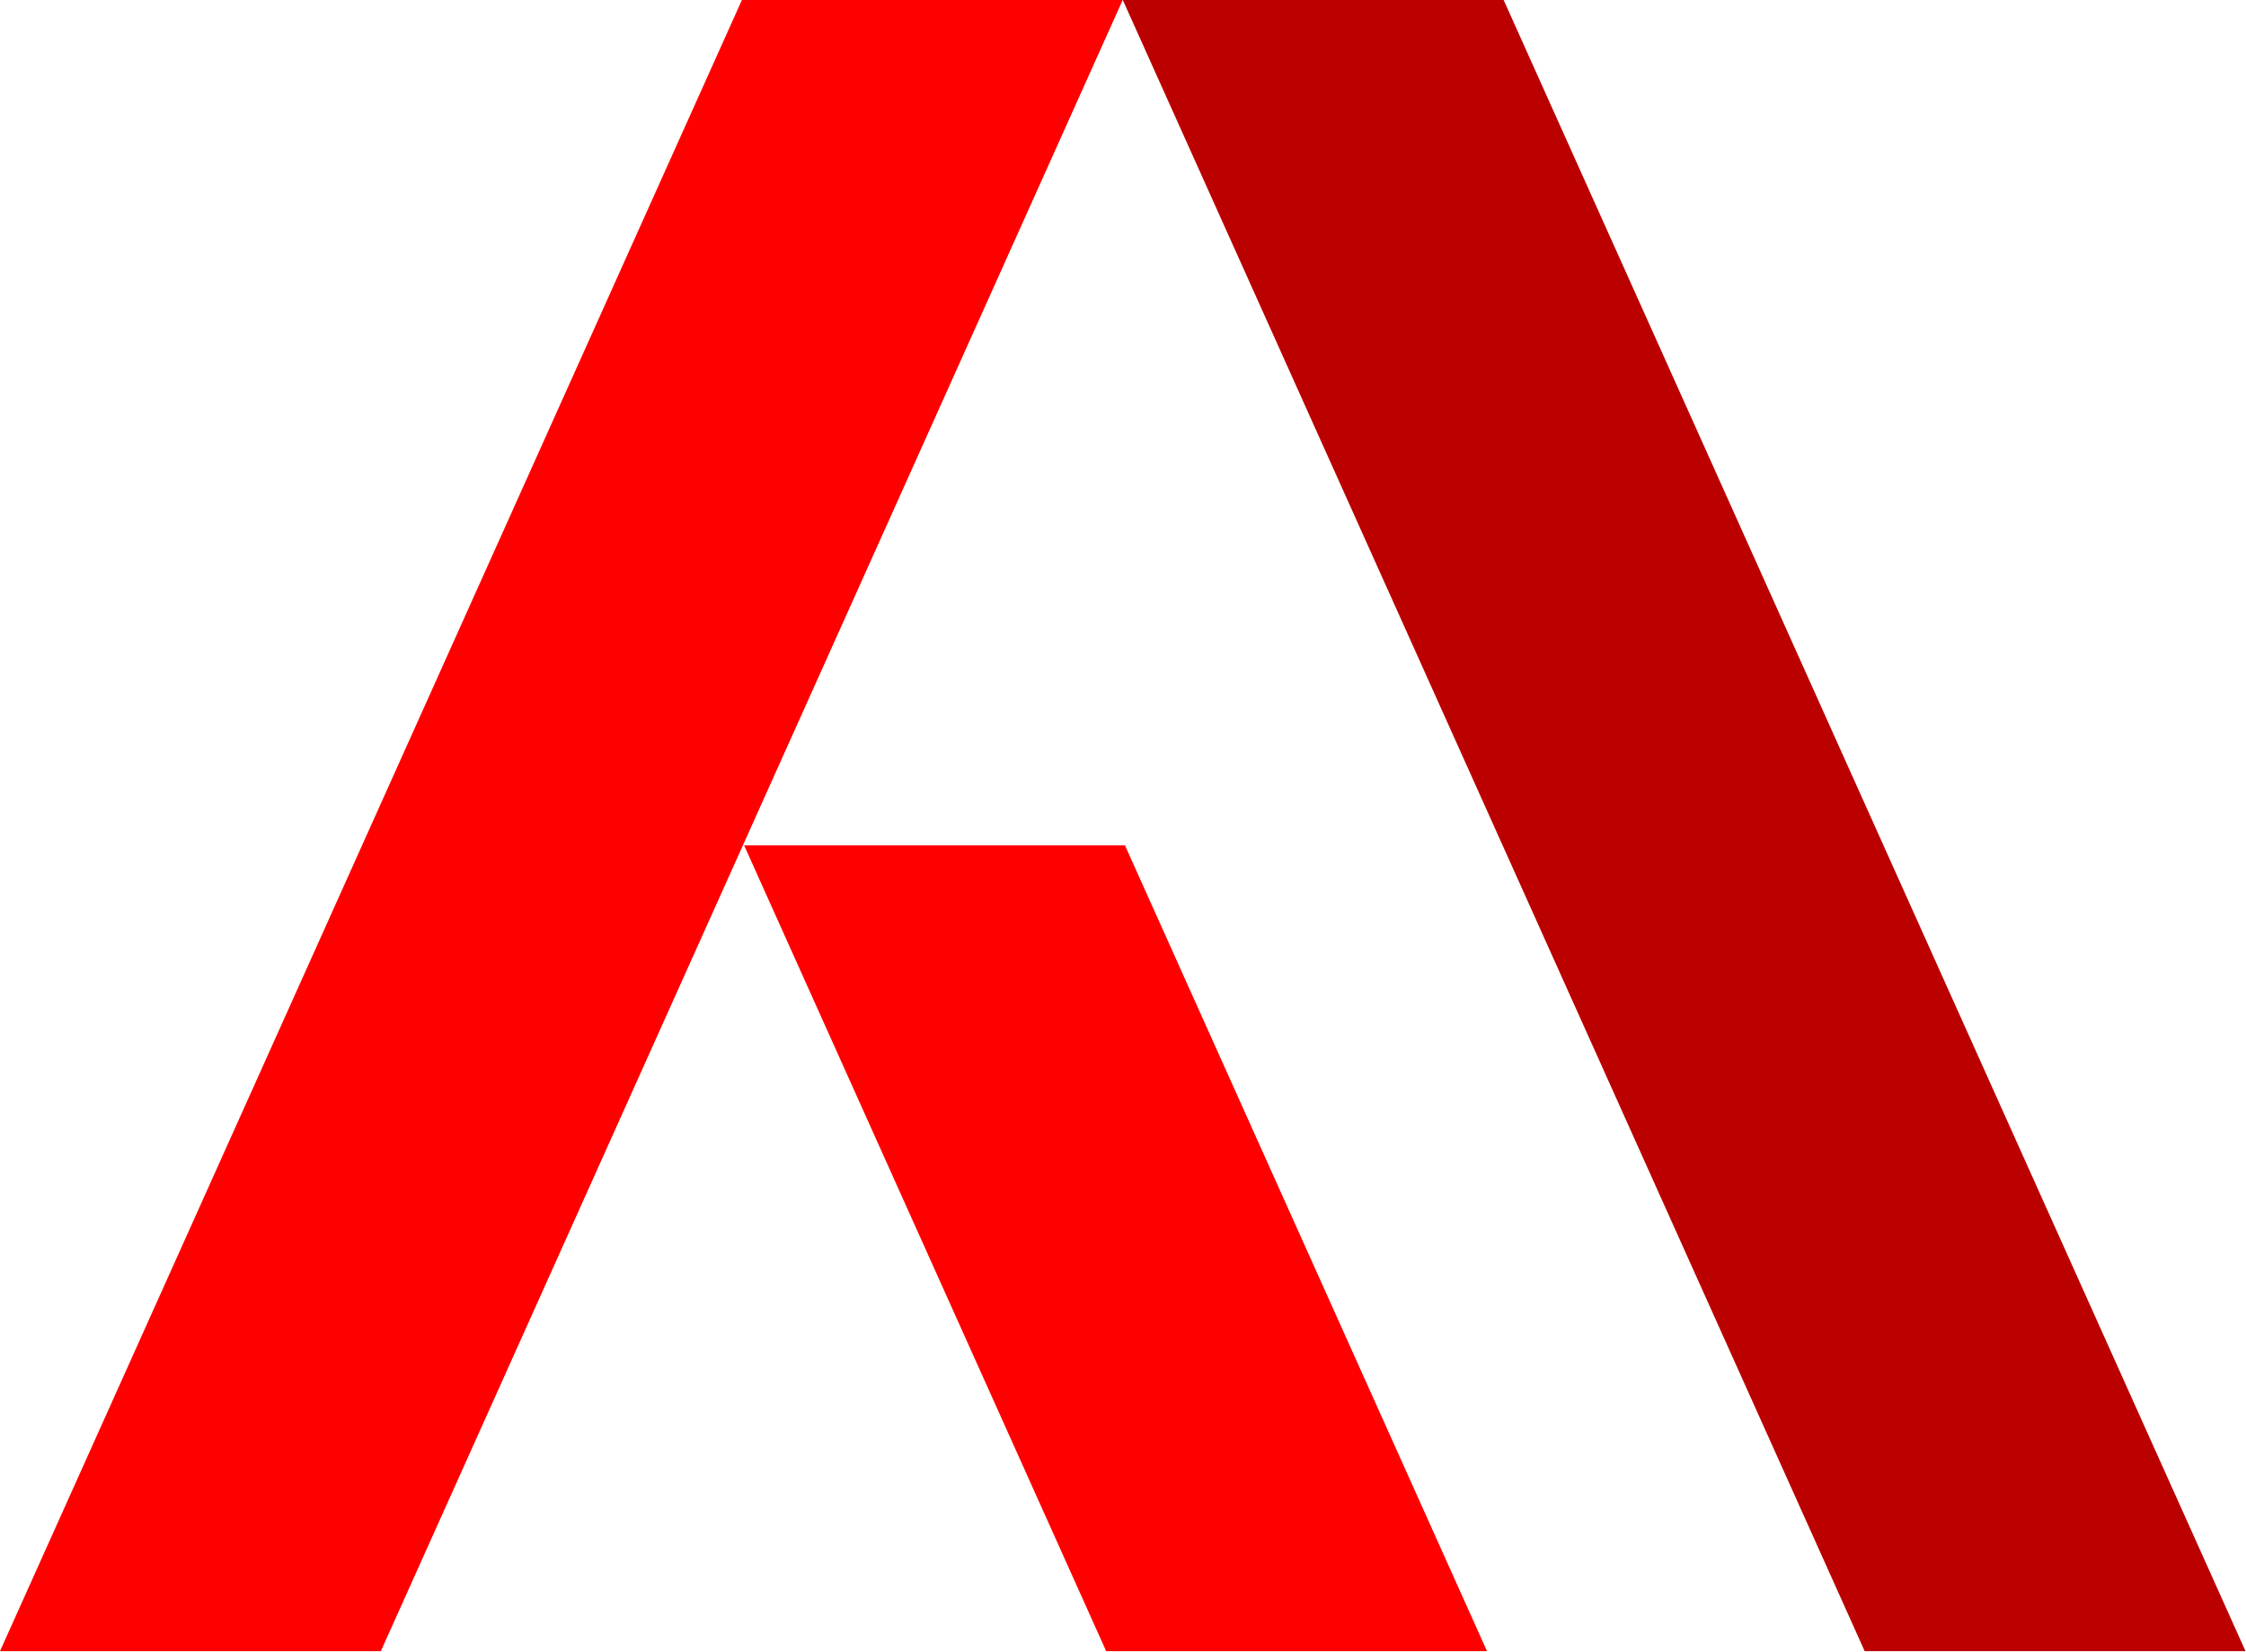
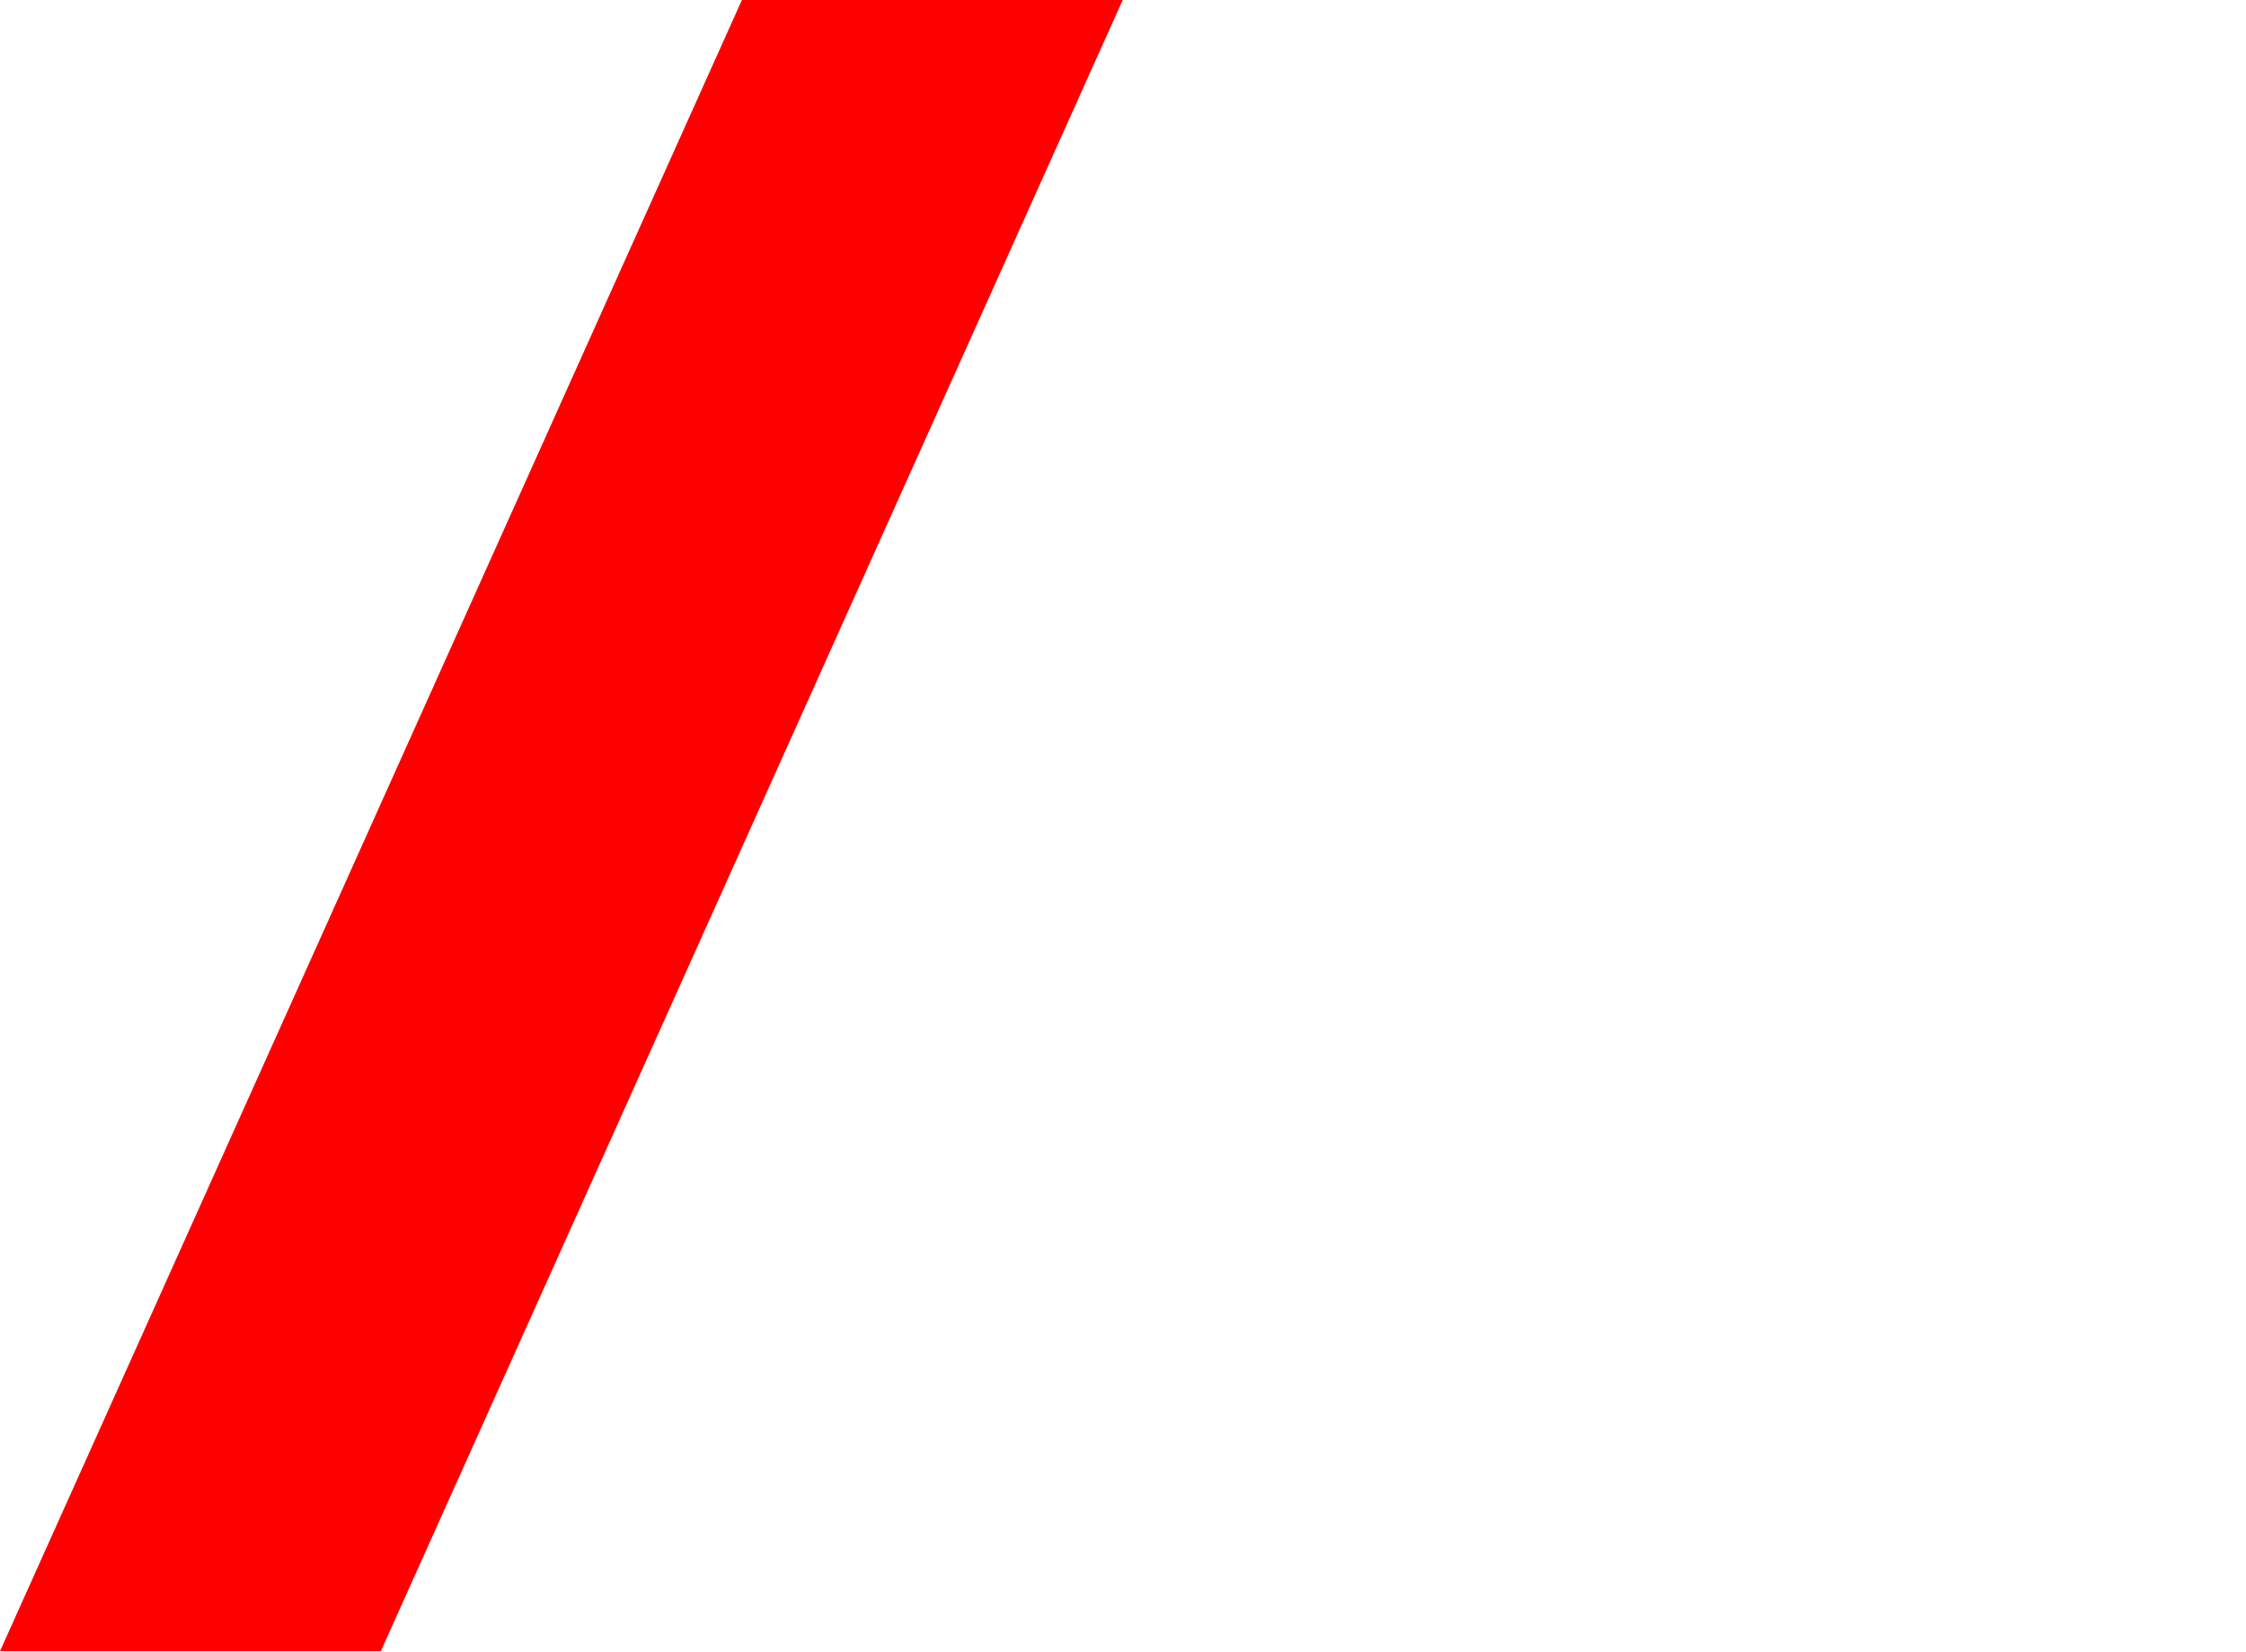
<svg xmlns="http://www.w3.org/2000/svg" xmlns:ns1="http://www.inkscape.org/namespaces/inkscape" xmlns:ns2="http://sodipodi.sourceforge.net/DTD/sodipodi-0.dtd" width="1080" height="794.3" viewBox="0 0 285.75 210.159" version="1.1" id="svg1078" ns1:version="1.1.1 (3bf5ae0d25, 2021-09-20)" ns2:docname="Logo klein_a_rgb.svg">
  <defs id="defs1075" />
  <g ns1:label="Ebene 1" ns1:groupmode="layer" id="layer1">
    <g id="g1380" transform="matrix(1.042,0,0,1.042,-0.235,-49.109)">
      <g id="g1235" transform="matrix(4.902,0,0,-4.902,46.723,248.756)">
        <path d="M 0,0 18.481,41.136 H 8.996 L -9.486,0 Z" style="fill:#ff0000;fill-opacity:1;fill-rule:nonzero;stroke:none" id="path1237" />
      </g>
      <g id="g1239" transform="matrix(4.902,0,0,-4.902,274.401,248.756)">
-         <path d="m 0,0 -18.481,41.136 h -9.486 L -9.486,0 Z" style="fill:#bb0000;fill-opacity:1;fill-rule:nonzero;stroke:none" id="path1241" />
-       </g>
+         </g>
      <g id="g1243" transform="matrix(4.902,0,0,-4.902,181.789,248.756)">
-         <path d="m 0,0 -9.018,20.073 h -9.486 L -9.486,0 Z" style="fill:#ff0000;fill-opacity:1;fill-rule:nonzero;stroke:none" id="path1245" />
-       </g>
+         </g>
    </g>
  </g>
</svg>